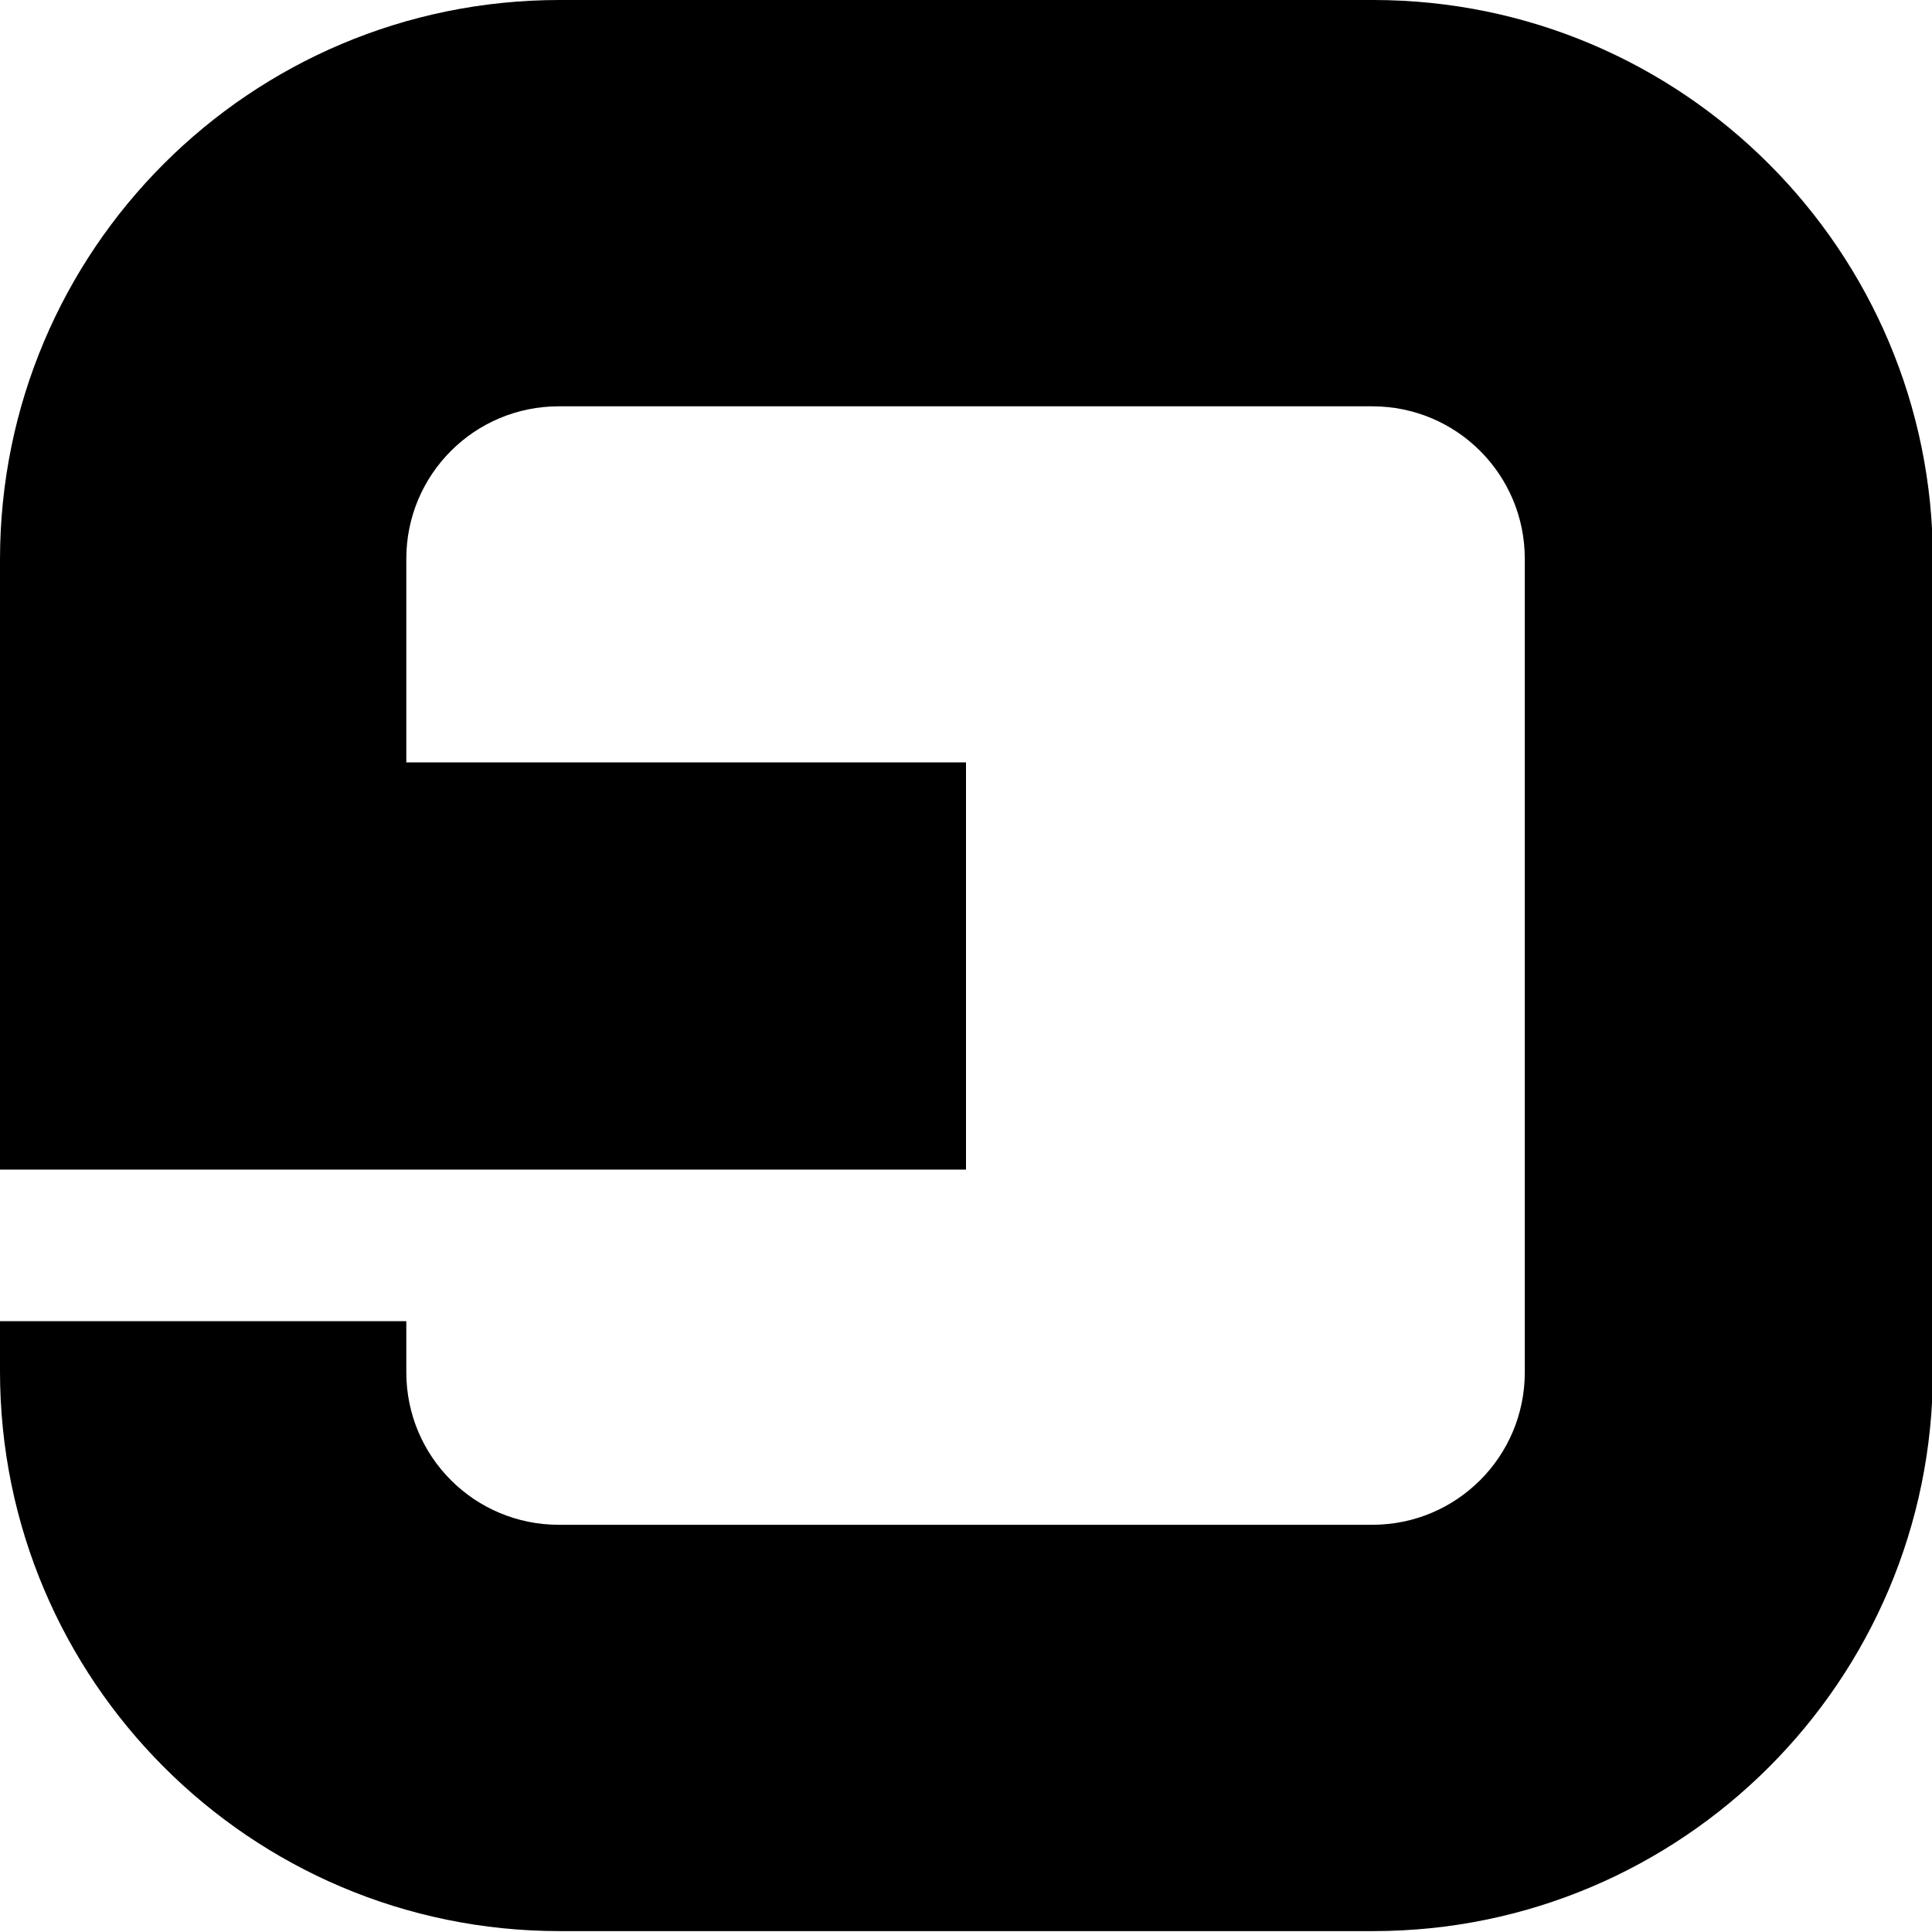
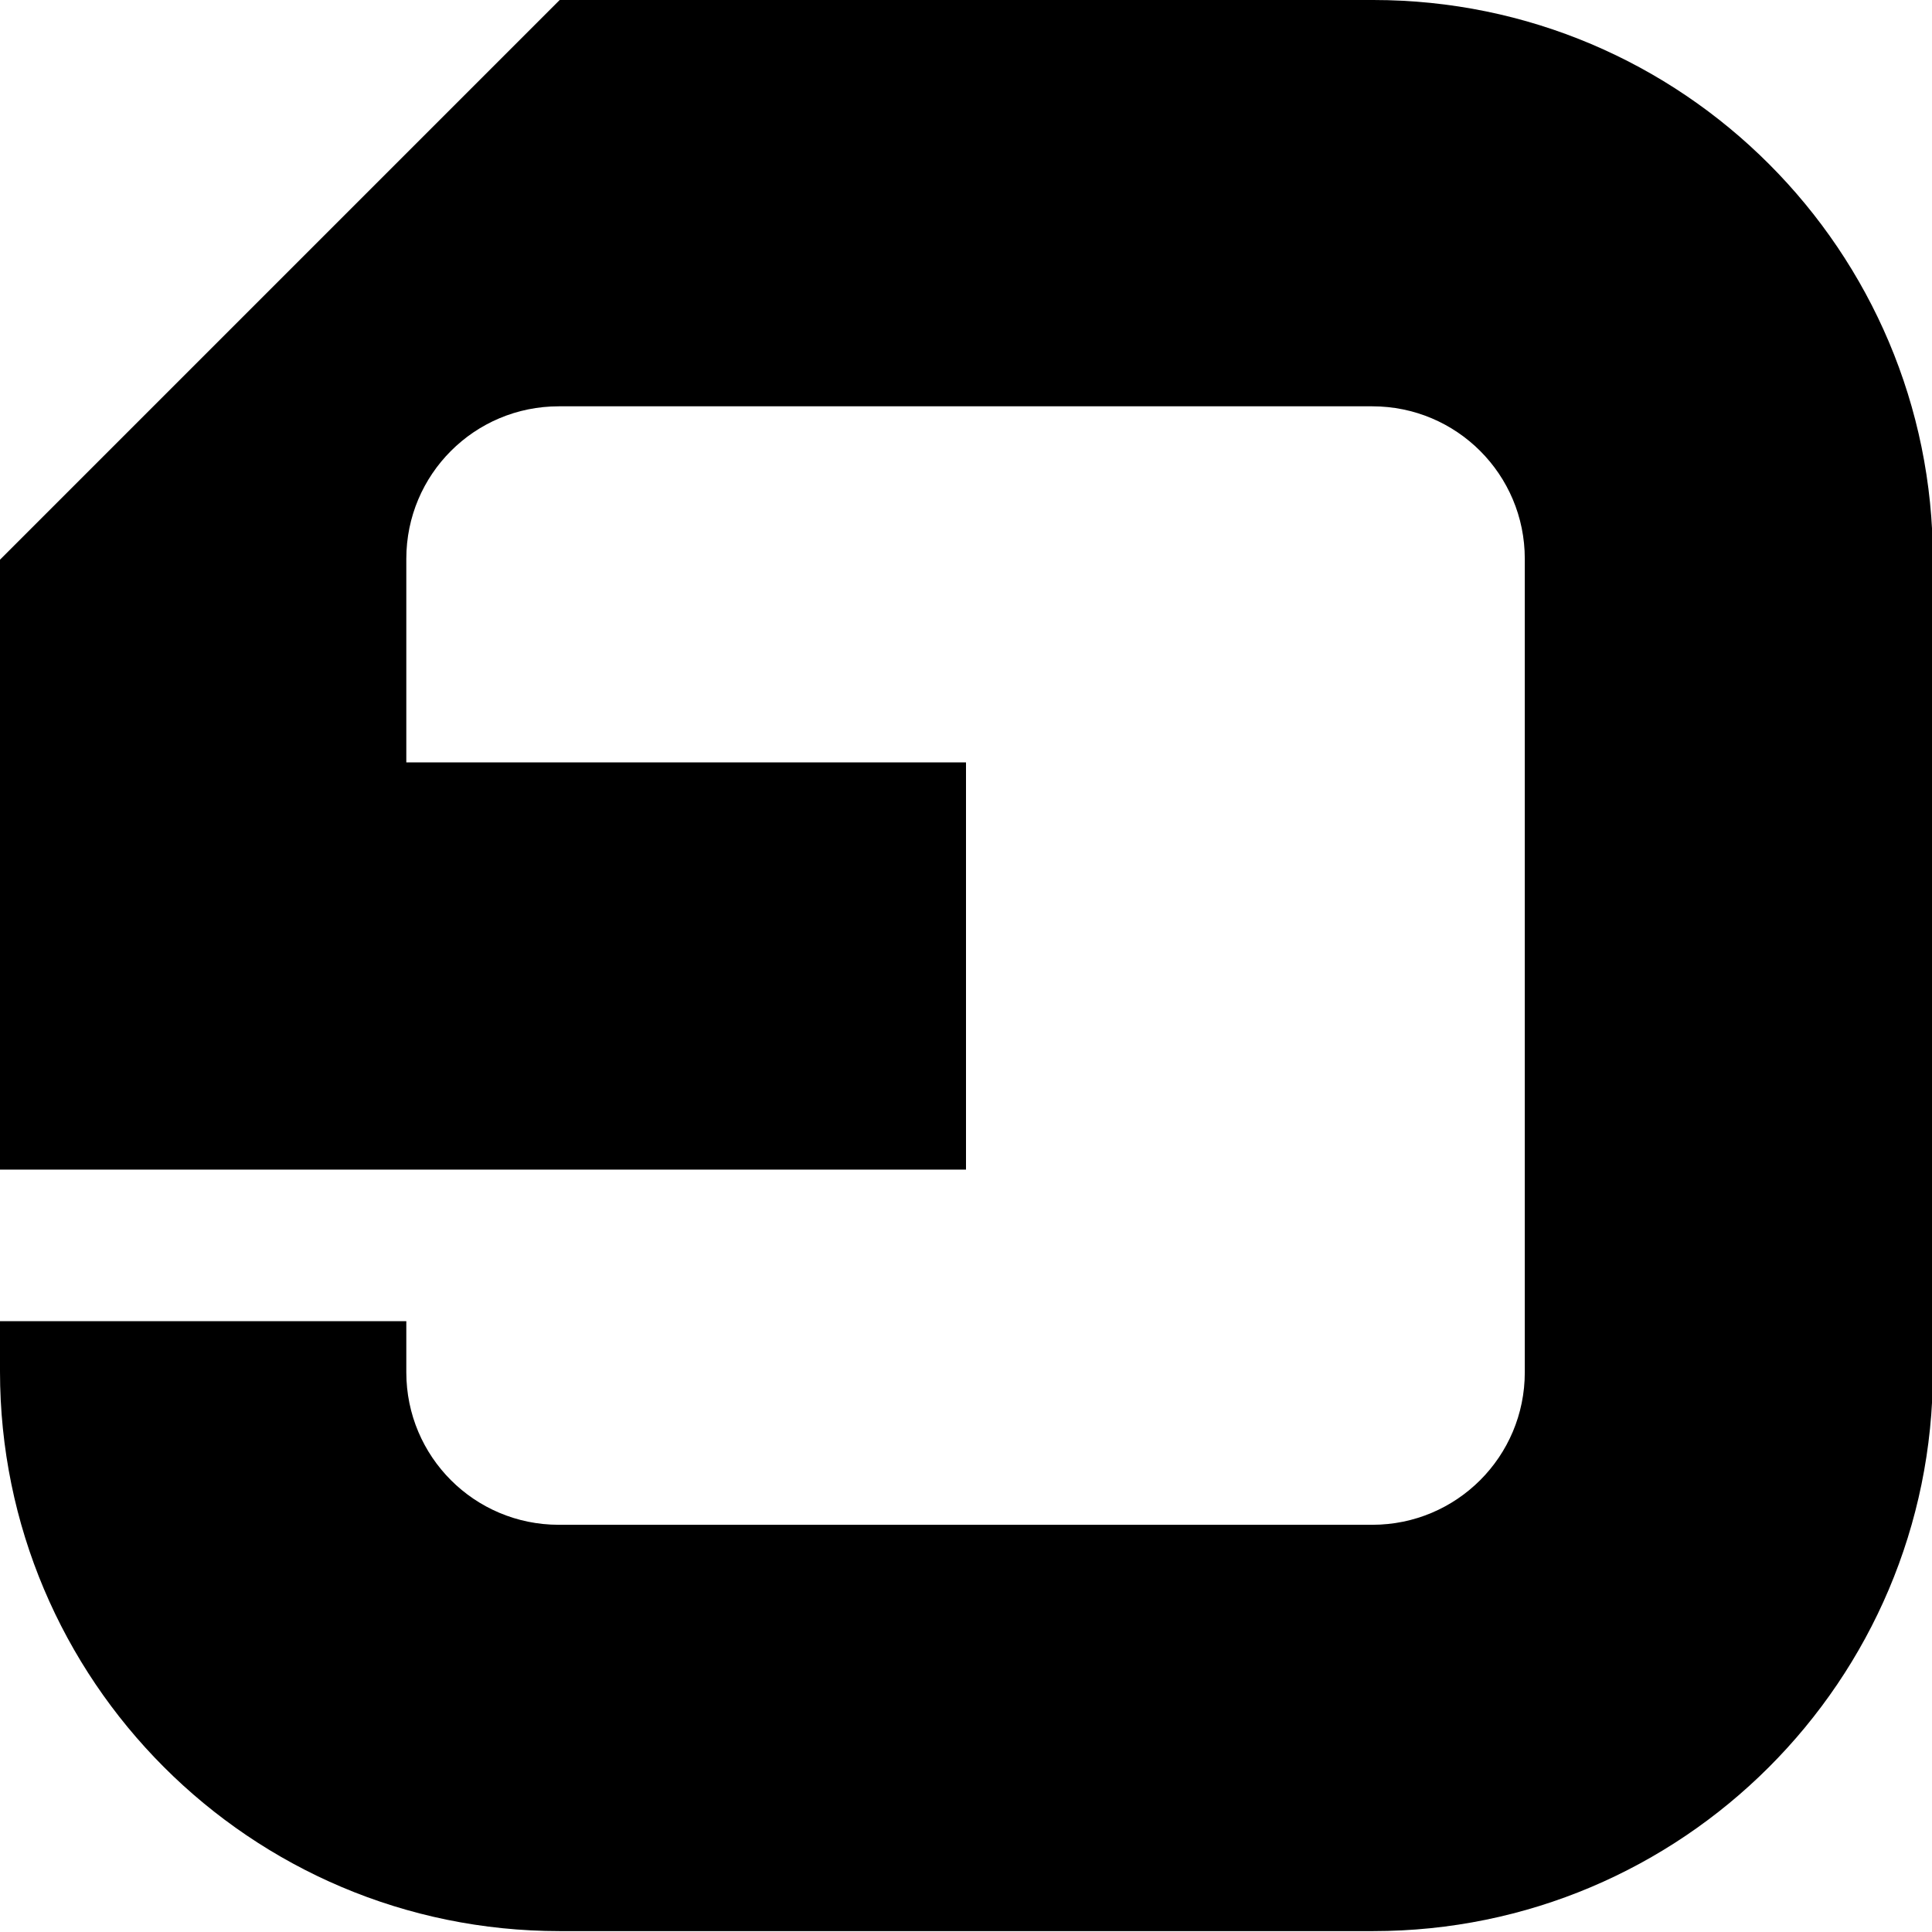
<svg xmlns="http://www.w3.org/2000/svg" version="1.1" id="圖層_1" x="0px" y="0px" width="215.4px" height="215.4px" viewBox="0 0 215.4 215.4" style="enable-background:new 0 0 215.4 215.4;" xml:space="preserve">
-   <path d="M0,62.4v68h107.7V85H45.3V62.3c0-9.4,7.6-17,17-17H153  c9.4,0,17,7.6,17,17v90.7c0,9.4-7.6,17-17,17H62.3c-9.4,0-17-7.6-17-17v-5.7  H0v5.6c0,34.4,27.9,62.4,62.4,62.4h90.7  C187.5,215.3,215.5,187.4,215.5,152.9V62.4c0-34.4-27.9-62.4-62.4-62.4  H62.4C27.9-0,0,27.9,0,62.4z" />
+   <path d="M0,62.4v68h107.7V85H45.3V62.3c0-9.4,7.6-17,17-17H153  c9.4,0,17,7.6,17,17v90.7c0,9.4-7.6,17-17,17H62.3c-9.4,0-17-7.6-17-17v-5.7  H0v5.6c0,34.4,27.9,62.4,62.4,62.4h90.7  C187.5,215.3,215.5,187.4,215.5,152.9V62.4c0-34.4-27.9-62.4-62.4-62.4  H62.4z" />
</svg>